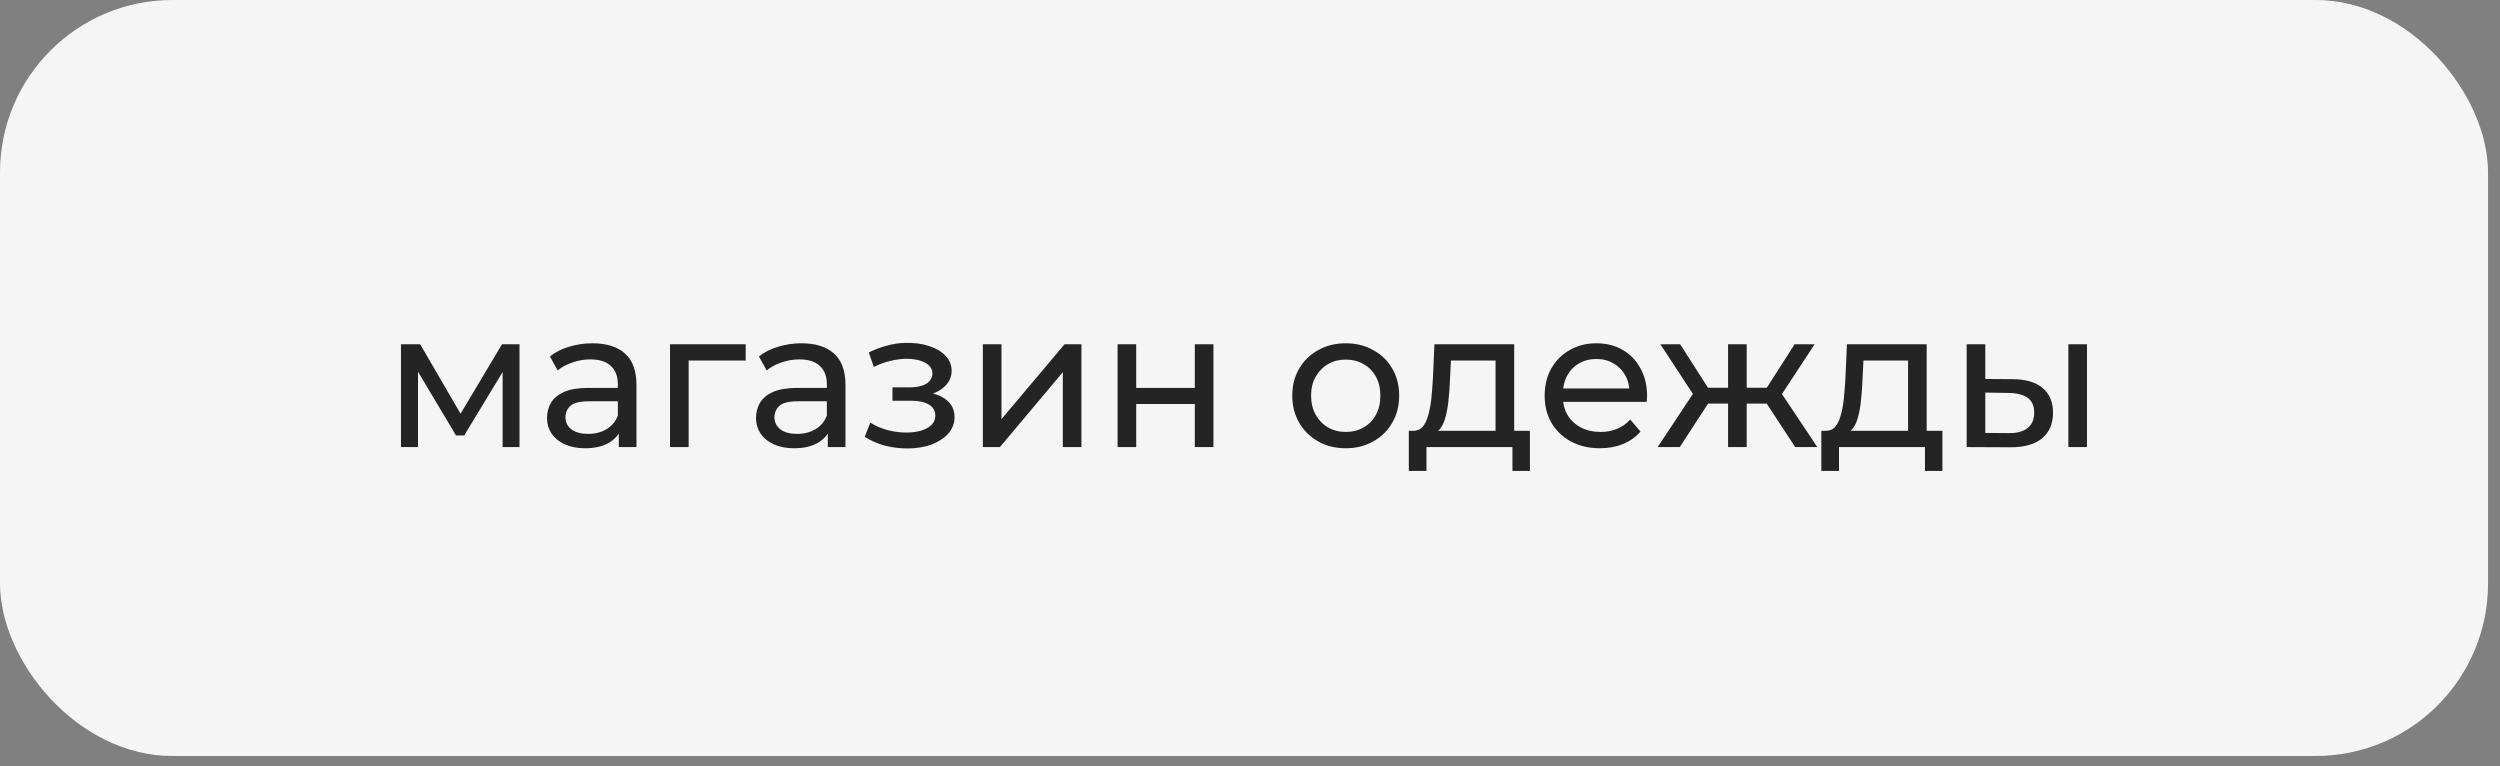
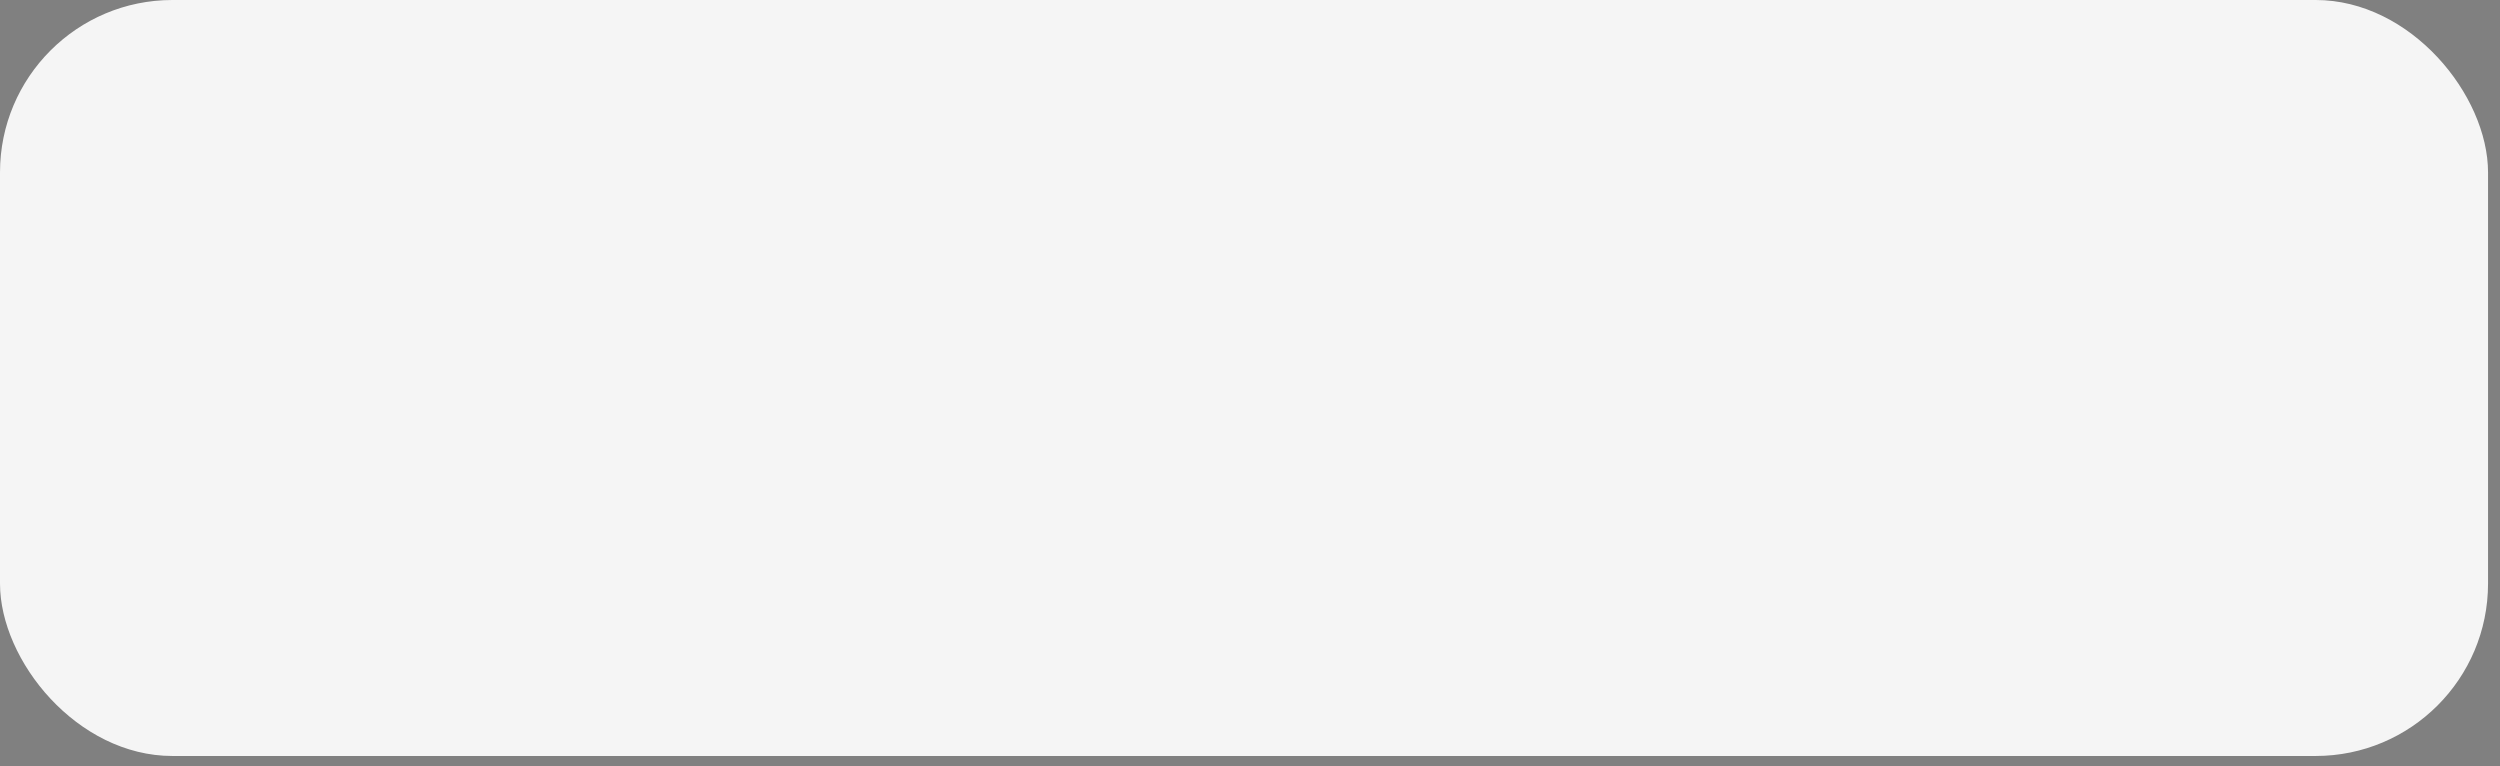
<svg xmlns="http://www.w3.org/2000/svg" width="199" height="61" viewBox="0 0 199 61" fill="none">
  <rect x="0" y="0" width="199" height="61" fill="#808080" stroke="none" />
  <rect width="198.048" height="60.176" rx="13.725" fill="#F5F5F5" />
-   <path d="M31.915 35.588V27.402H33.444L36.966 33.457H36.348L39.962 27.402H41.352V35.588H40.008V29.07L40.255 29.209L36.95 34.661H36.301L32.981 29.101L33.274 29.039V35.588H31.915ZM49.258 35.588V33.858L49.18 33.534V30.584C49.18 29.956 48.995 29.472 48.624 29.132C48.264 28.782 47.718 28.607 46.987 28.607C46.503 28.607 46.03 28.689 45.566 28.854C45.103 29.008 44.712 29.219 44.392 29.487L43.775 28.375C44.197 28.035 44.701 27.778 45.288 27.603C45.886 27.418 46.508 27.325 47.157 27.325C48.279 27.325 49.144 27.598 49.752 28.143C50.359 28.689 50.663 29.523 50.663 30.646V35.588H49.258ZM46.57 35.681C45.963 35.681 45.427 35.578 44.964 35.372C44.511 35.166 44.161 34.883 43.914 34.522C43.666 34.152 43.543 33.735 43.543 33.271C43.543 32.828 43.646 32.427 43.852 32.066C44.068 31.706 44.413 31.418 44.887 31.202C45.371 30.985 46.019 30.877 46.833 30.877H49.428V31.943H46.895C46.153 31.943 45.654 32.066 45.396 32.314C45.139 32.561 45.01 32.859 45.01 33.209C45.01 33.611 45.17 33.935 45.489 34.182C45.808 34.419 46.251 34.538 46.817 34.538C47.373 34.538 47.857 34.414 48.269 34.167C48.691 33.92 48.995 33.559 49.18 33.086L49.474 34.105C49.278 34.589 48.933 34.975 48.439 35.264C47.945 35.542 47.322 35.681 46.57 35.681ZM53.333 35.588V27.402H59.357V28.7H54.461L54.816 28.36V35.588H53.333ZM65.894 35.588V33.858L65.817 33.534V30.584C65.817 29.956 65.632 29.472 65.261 29.132C64.901 28.782 64.355 28.607 63.624 28.607C63.14 28.607 62.666 28.689 62.203 28.854C61.74 29.008 61.348 29.219 61.029 29.487L60.411 28.375C60.834 28.035 61.338 27.778 61.925 27.603C62.522 27.418 63.145 27.325 63.794 27.325C64.916 27.325 65.781 27.598 66.389 28.143C66.996 28.689 67.3 29.523 67.3 30.646V35.588H65.894ZM63.207 35.681C62.599 35.681 62.064 35.578 61.601 35.372C61.148 35.166 60.797 34.883 60.55 34.522C60.303 34.152 60.18 33.735 60.18 33.271C60.18 32.828 60.283 32.427 60.489 32.066C60.705 31.706 61.05 31.418 61.523 31.202C62.007 30.985 62.656 30.877 63.469 30.877H66.064V31.943H63.531C62.79 31.943 62.291 32.066 62.033 32.314C61.776 32.561 61.647 32.859 61.647 33.209C61.647 33.611 61.807 33.935 62.126 34.182C62.445 34.419 62.888 34.538 63.454 34.538C64.01 34.538 64.494 34.414 64.906 34.167C65.328 33.92 65.632 33.559 65.817 33.086L66.111 34.105C65.915 34.589 65.57 34.975 65.076 35.264C64.582 35.542 63.959 35.681 63.207 35.681ZM72.228 35.696C71.61 35.696 71.003 35.619 70.406 35.465C69.819 35.3 69.294 35.068 68.83 34.769L69.278 33.642C69.669 33.889 70.117 34.085 70.622 34.229C71.126 34.363 71.636 34.43 72.151 34.43C72.625 34.43 73.031 34.373 73.371 34.26C73.721 34.147 73.989 33.992 74.174 33.796C74.36 33.59 74.452 33.354 74.452 33.086C74.452 32.705 74.282 32.411 73.943 32.206C73.603 32 73.129 31.897 72.522 31.897H71.039V30.831H72.429C72.789 30.831 73.103 30.79 73.371 30.707C73.639 30.625 73.845 30.501 73.989 30.337C74.143 30.162 74.221 29.961 74.221 29.734C74.221 29.487 74.133 29.276 73.958 29.101C73.783 28.926 73.536 28.792 73.217 28.7C72.908 28.607 72.542 28.561 72.12 28.561C71.708 28.571 71.286 28.627 70.853 28.73C70.431 28.833 69.999 28.993 69.556 29.209L69.155 28.051C69.649 27.814 70.133 27.634 70.606 27.51C71.09 27.376 71.569 27.304 72.043 27.294C72.753 27.273 73.387 27.356 73.943 27.541C74.499 27.716 74.936 27.974 75.255 28.313C75.585 28.653 75.75 29.055 75.75 29.518C75.75 29.909 75.626 30.259 75.379 30.568C75.132 30.867 74.802 31.104 74.391 31.279C73.979 31.454 73.505 31.541 72.969 31.541L73.031 31.186C73.948 31.186 74.668 31.366 75.194 31.727C75.719 32.087 75.981 32.576 75.981 33.194C75.981 33.688 75.817 34.126 75.487 34.507C75.158 34.877 74.71 35.171 74.143 35.387C73.587 35.593 72.949 35.696 72.228 35.696ZM78.236 35.588V27.402H79.718V33.364L84.738 27.402H86.082V35.588H84.599V29.626L79.595 35.588H78.236ZM88.96 35.588V27.402H90.442V30.877H95.107V27.402H96.59V35.588H95.107V32.159H90.442V35.588H88.96ZM107.127 35.681C106.303 35.681 105.572 35.501 104.933 35.14C104.295 34.78 103.79 34.285 103.42 33.657C103.049 33.019 102.864 32.298 102.864 31.495C102.864 30.682 103.049 29.961 103.42 29.333C103.79 28.705 104.295 28.215 104.933 27.865C105.572 27.505 106.303 27.325 107.127 27.325C107.94 27.325 108.666 27.505 109.304 27.865C109.953 28.215 110.458 28.705 110.818 29.333C111.189 29.951 111.374 30.671 111.374 31.495C111.374 32.309 111.189 33.029 110.818 33.657C110.458 34.285 109.953 34.78 109.304 35.14C108.666 35.501 107.94 35.681 107.127 35.681ZM107.127 34.383C107.652 34.383 108.12 34.265 108.532 34.028C108.954 33.791 109.284 33.457 109.521 33.024C109.757 32.581 109.876 32.072 109.876 31.495C109.876 30.908 109.757 30.404 109.521 29.981C109.284 29.549 108.954 29.214 108.532 28.977C108.12 28.741 107.652 28.622 107.127 28.622C106.601 28.622 106.133 28.741 105.721 28.977C105.309 29.214 104.98 29.549 104.733 29.981C104.485 30.404 104.362 30.908 104.362 31.495C104.362 32.072 104.485 32.581 104.733 33.024C104.98 33.457 105.309 33.791 105.721 34.028C106.133 34.265 106.601 34.383 107.127 34.383ZM119.046 34.893V28.7H115.494L115.416 30.275C115.396 30.79 115.36 31.289 115.308 31.773C115.267 32.247 115.195 32.684 115.092 33.086C114.999 33.487 114.86 33.817 114.675 34.074C114.49 34.332 114.242 34.491 113.934 34.553L112.466 34.291C112.785 34.301 113.043 34.198 113.239 33.982C113.434 33.755 113.583 33.446 113.686 33.055C113.8 32.664 113.882 32.221 113.934 31.727C113.985 31.222 114.026 30.702 114.057 30.167L114.181 27.402H120.529V34.893H119.046ZM112.142 37.488V34.291H121.78V37.488H120.39V35.588H113.547V37.488H112.142ZM127.356 35.681C126.481 35.681 125.709 35.501 125.04 35.14C124.381 34.78 123.866 34.285 123.495 33.657C123.135 33.029 122.954 32.309 122.954 31.495C122.954 30.682 123.13 29.961 123.48 29.333C123.84 28.705 124.329 28.215 124.947 27.865C125.575 27.505 126.28 27.325 127.063 27.325C127.856 27.325 128.556 27.5 129.163 27.85C129.771 28.2 130.245 28.694 130.584 29.333C130.935 29.961 131.11 30.697 131.11 31.541C131.11 31.603 131.104 31.675 131.094 31.758C131.094 31.84 131.089 31.917 131.079 31.989H124.113V30.924H130.306L129.704 31.294C129.714 30.769 129.606 30.301 129.38 29.889C129.153 29.477 128.839 29.158 128.438 28.931C128.046 28.694 127.588 28.576 127.063 28.576C126.548 28.576 126.09 28.694 125.688 28.931C125.287 29.158 124.973 29.482 124.746 29.904C124.52 30.316 124.406 30.79 124.406 31.325V31.572C124.406 32.118 124.53 32.607 124.777 33.04C125.034 33.462 125.39 33.791 125.843 34.028C126.296 34.265 126.816 34.383 127.403 34.383C127.887 34.383 128.324 34.301 128.716 34.136C129.117 33.971 129.467 33.724 129.766 33.395L130.584 34.352C130.214 34.785 129.75 35.114 129.194 35.341C128.649 35.567 128.036 35.681 127.356 35.681ZM142.899 35.588L140.288 31.603L141.509 30.862L144.659 35.588H142.899ZM138.589 32.128V30.862H141.246V32.128H138.589ZM141.648 31.665L140.242 31.48L142.852 27.402H144.443L141.648 31.665ZM133.709 35.588H131.948L135.083 30.862L136.303 31.603L133.709 35.588ZM139.037 35.588H137.555V27.402H139.037V35.588ZM138.002 32.128H135.361V30.862H138.002V32.128ZM134.96 31.665L132.164 27.402H133.74L136.35 31.48L134.96 31.665ZM151.882 34.893V28.7H148.33L148.252 30.275C148.232 30.79 148.196 31.289 148.144 31.773C148.103 32.247 148.031 32.684 147.928 33.086C147.835 33.487 147.696 33.817 147.511 34.074C147.326 34.332 147.079 34.491 146.77 34.553L145.302 34.291C145.622 34.301 145.879 34.198 146.075 33.982C146.27 33.755 146.42 33.446 146.523 33.055C146.636 32.664 146.718 32.221 146.77 31.727C146.821 31.222 146.862 30.702 146.893 30.167L147.017 27.402H153.365V34.893H151.882ZM144.978 37.488V34.291H154.616V37.488H153.226V35.588H146.384V37.488H144.978ZM164.641 35.588V27.402H166.123V35.588H164.641ZM160.239 30.182C161.279 30.192 162.066 30.429 162.602 30.893C163.148 31.356 163.421 32.01 163.421 32.854C163.421 33.74 163.122 34.425 162.525 34.908C161.938 35.382 161.093 35.614 159.992 35.603L156.547 35.588V27.402H158.03V30.167L160.239 30.182ZM159.884 34.476C160.543 34.486 161.047 34.352 161.397 34.074C161.747 33.796 161.922 33.385 161.922 32.839C161.922 32.303 161.747 31.912 161.397 31.665C161.057 31.418 160.553 31.289 159.884 31.279L158.03 31.248V34.461L159.884 34.476Z" fill="#242424" />
</svg>